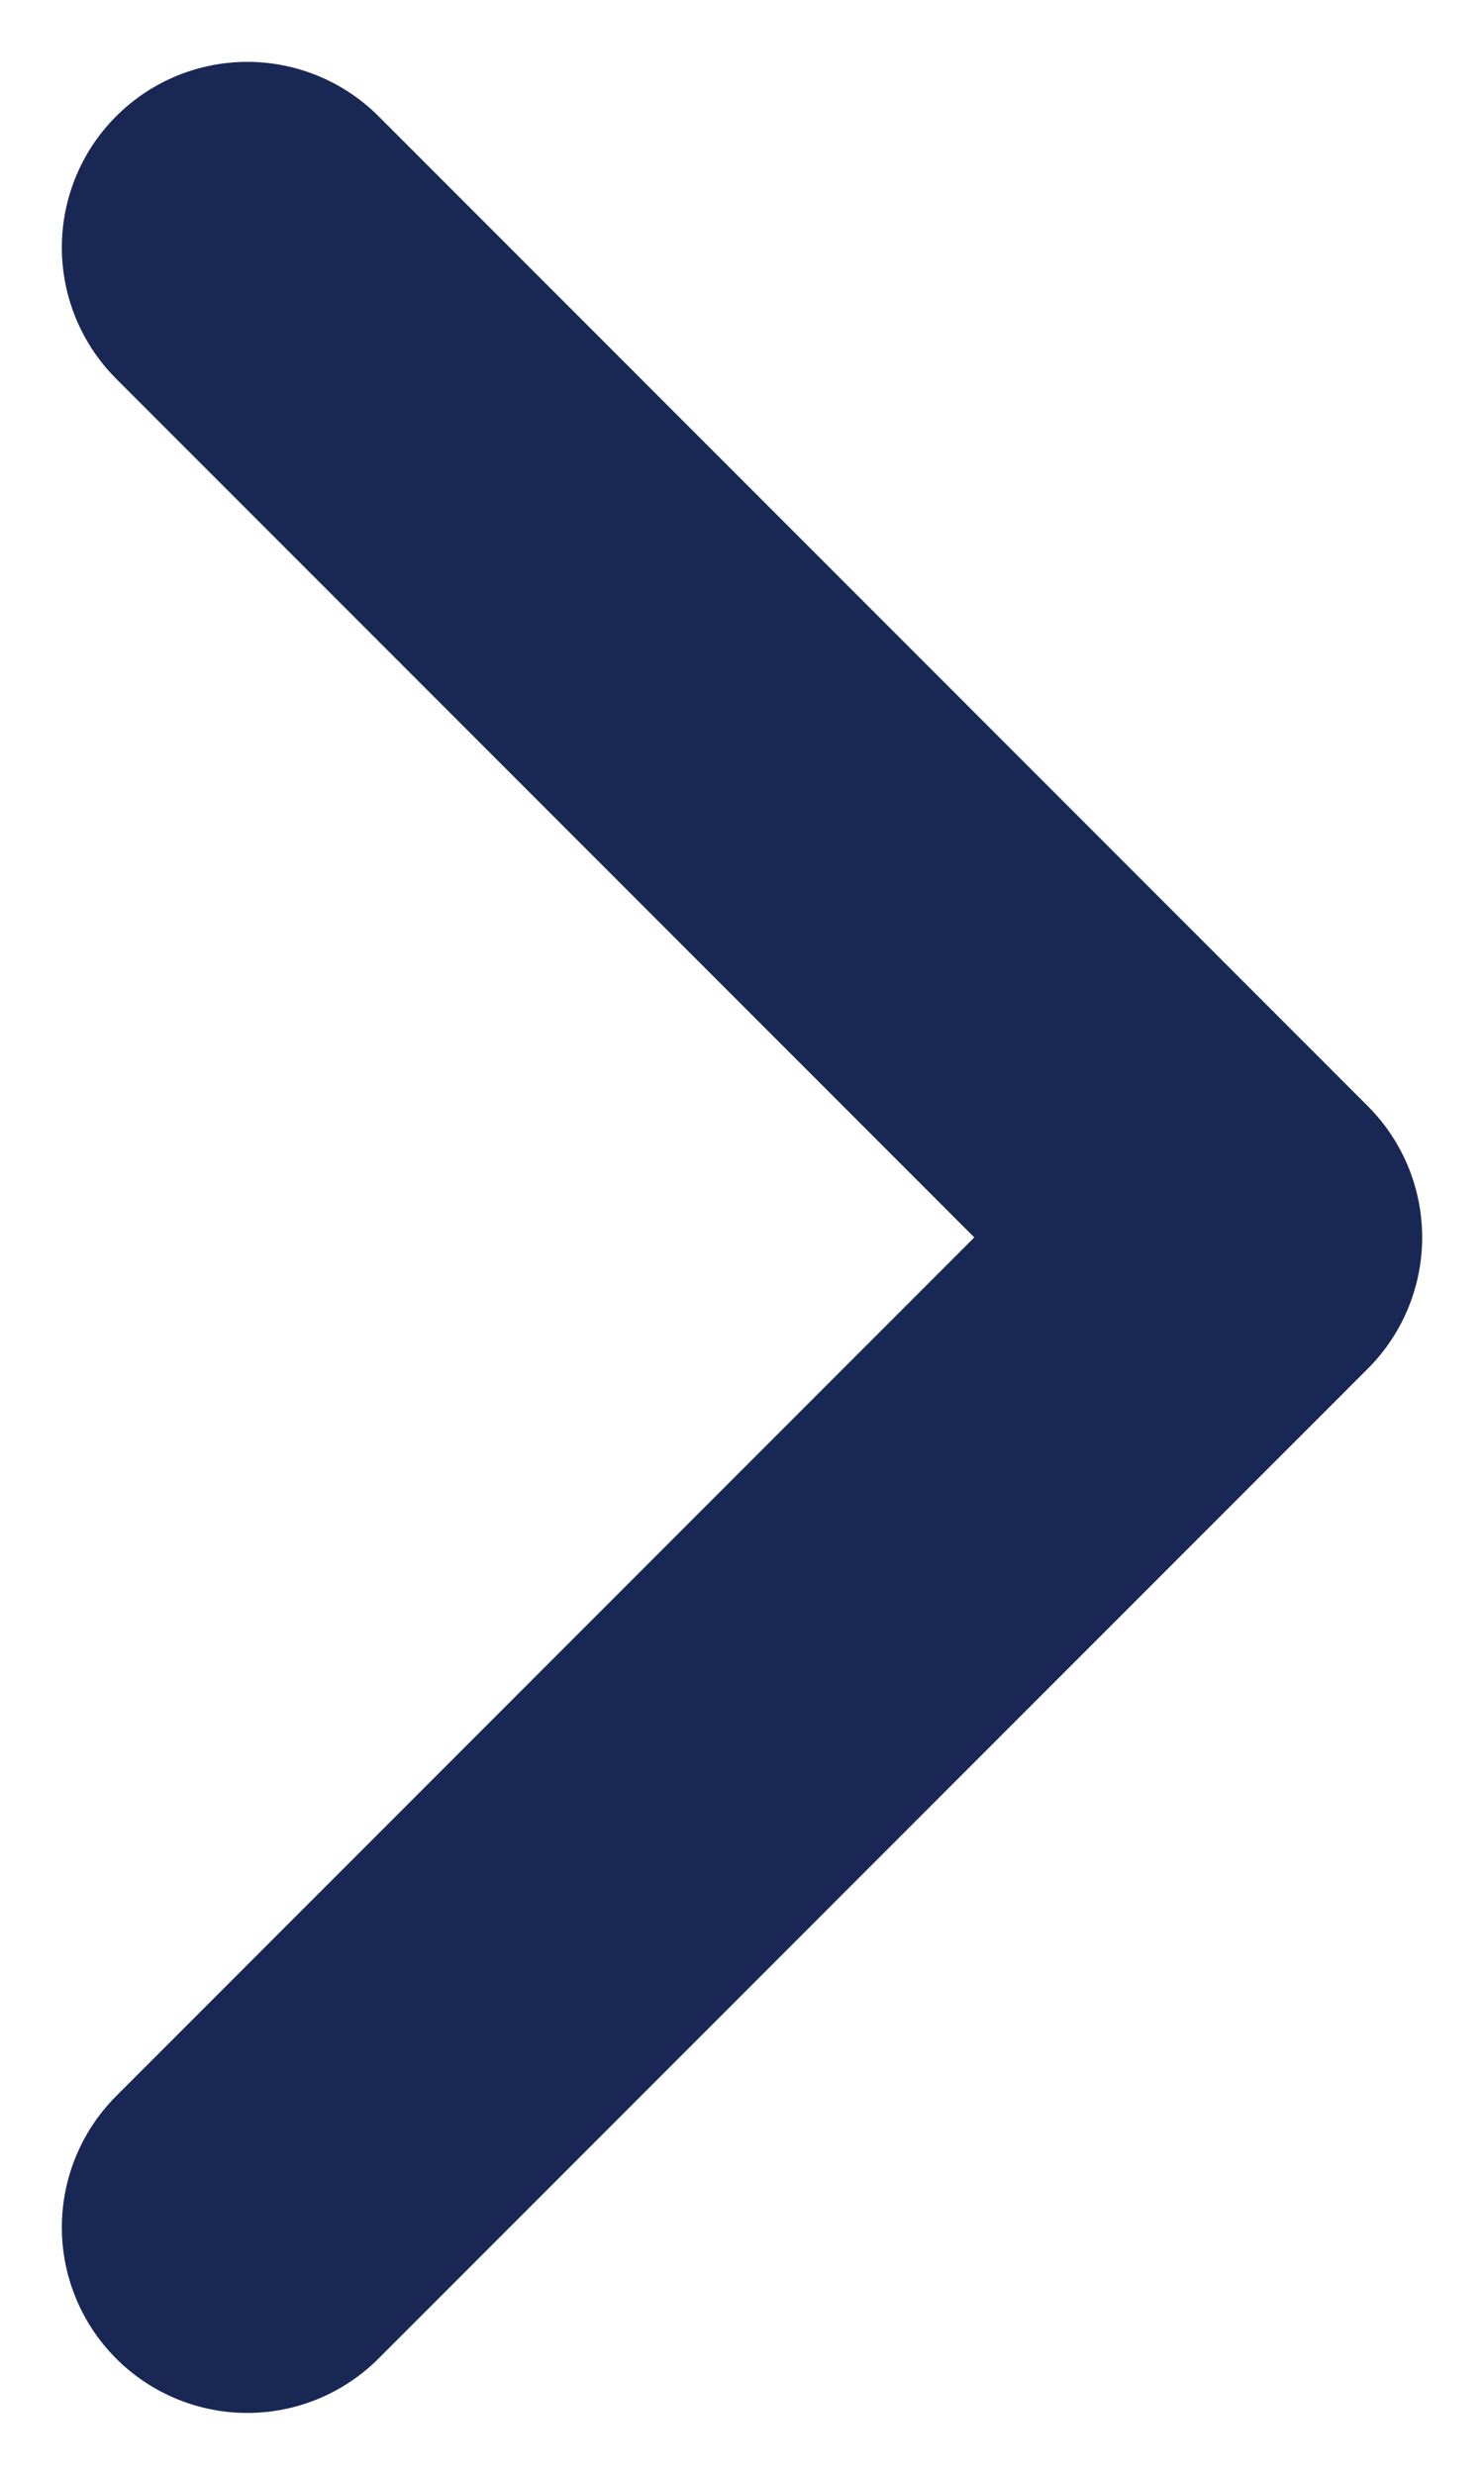
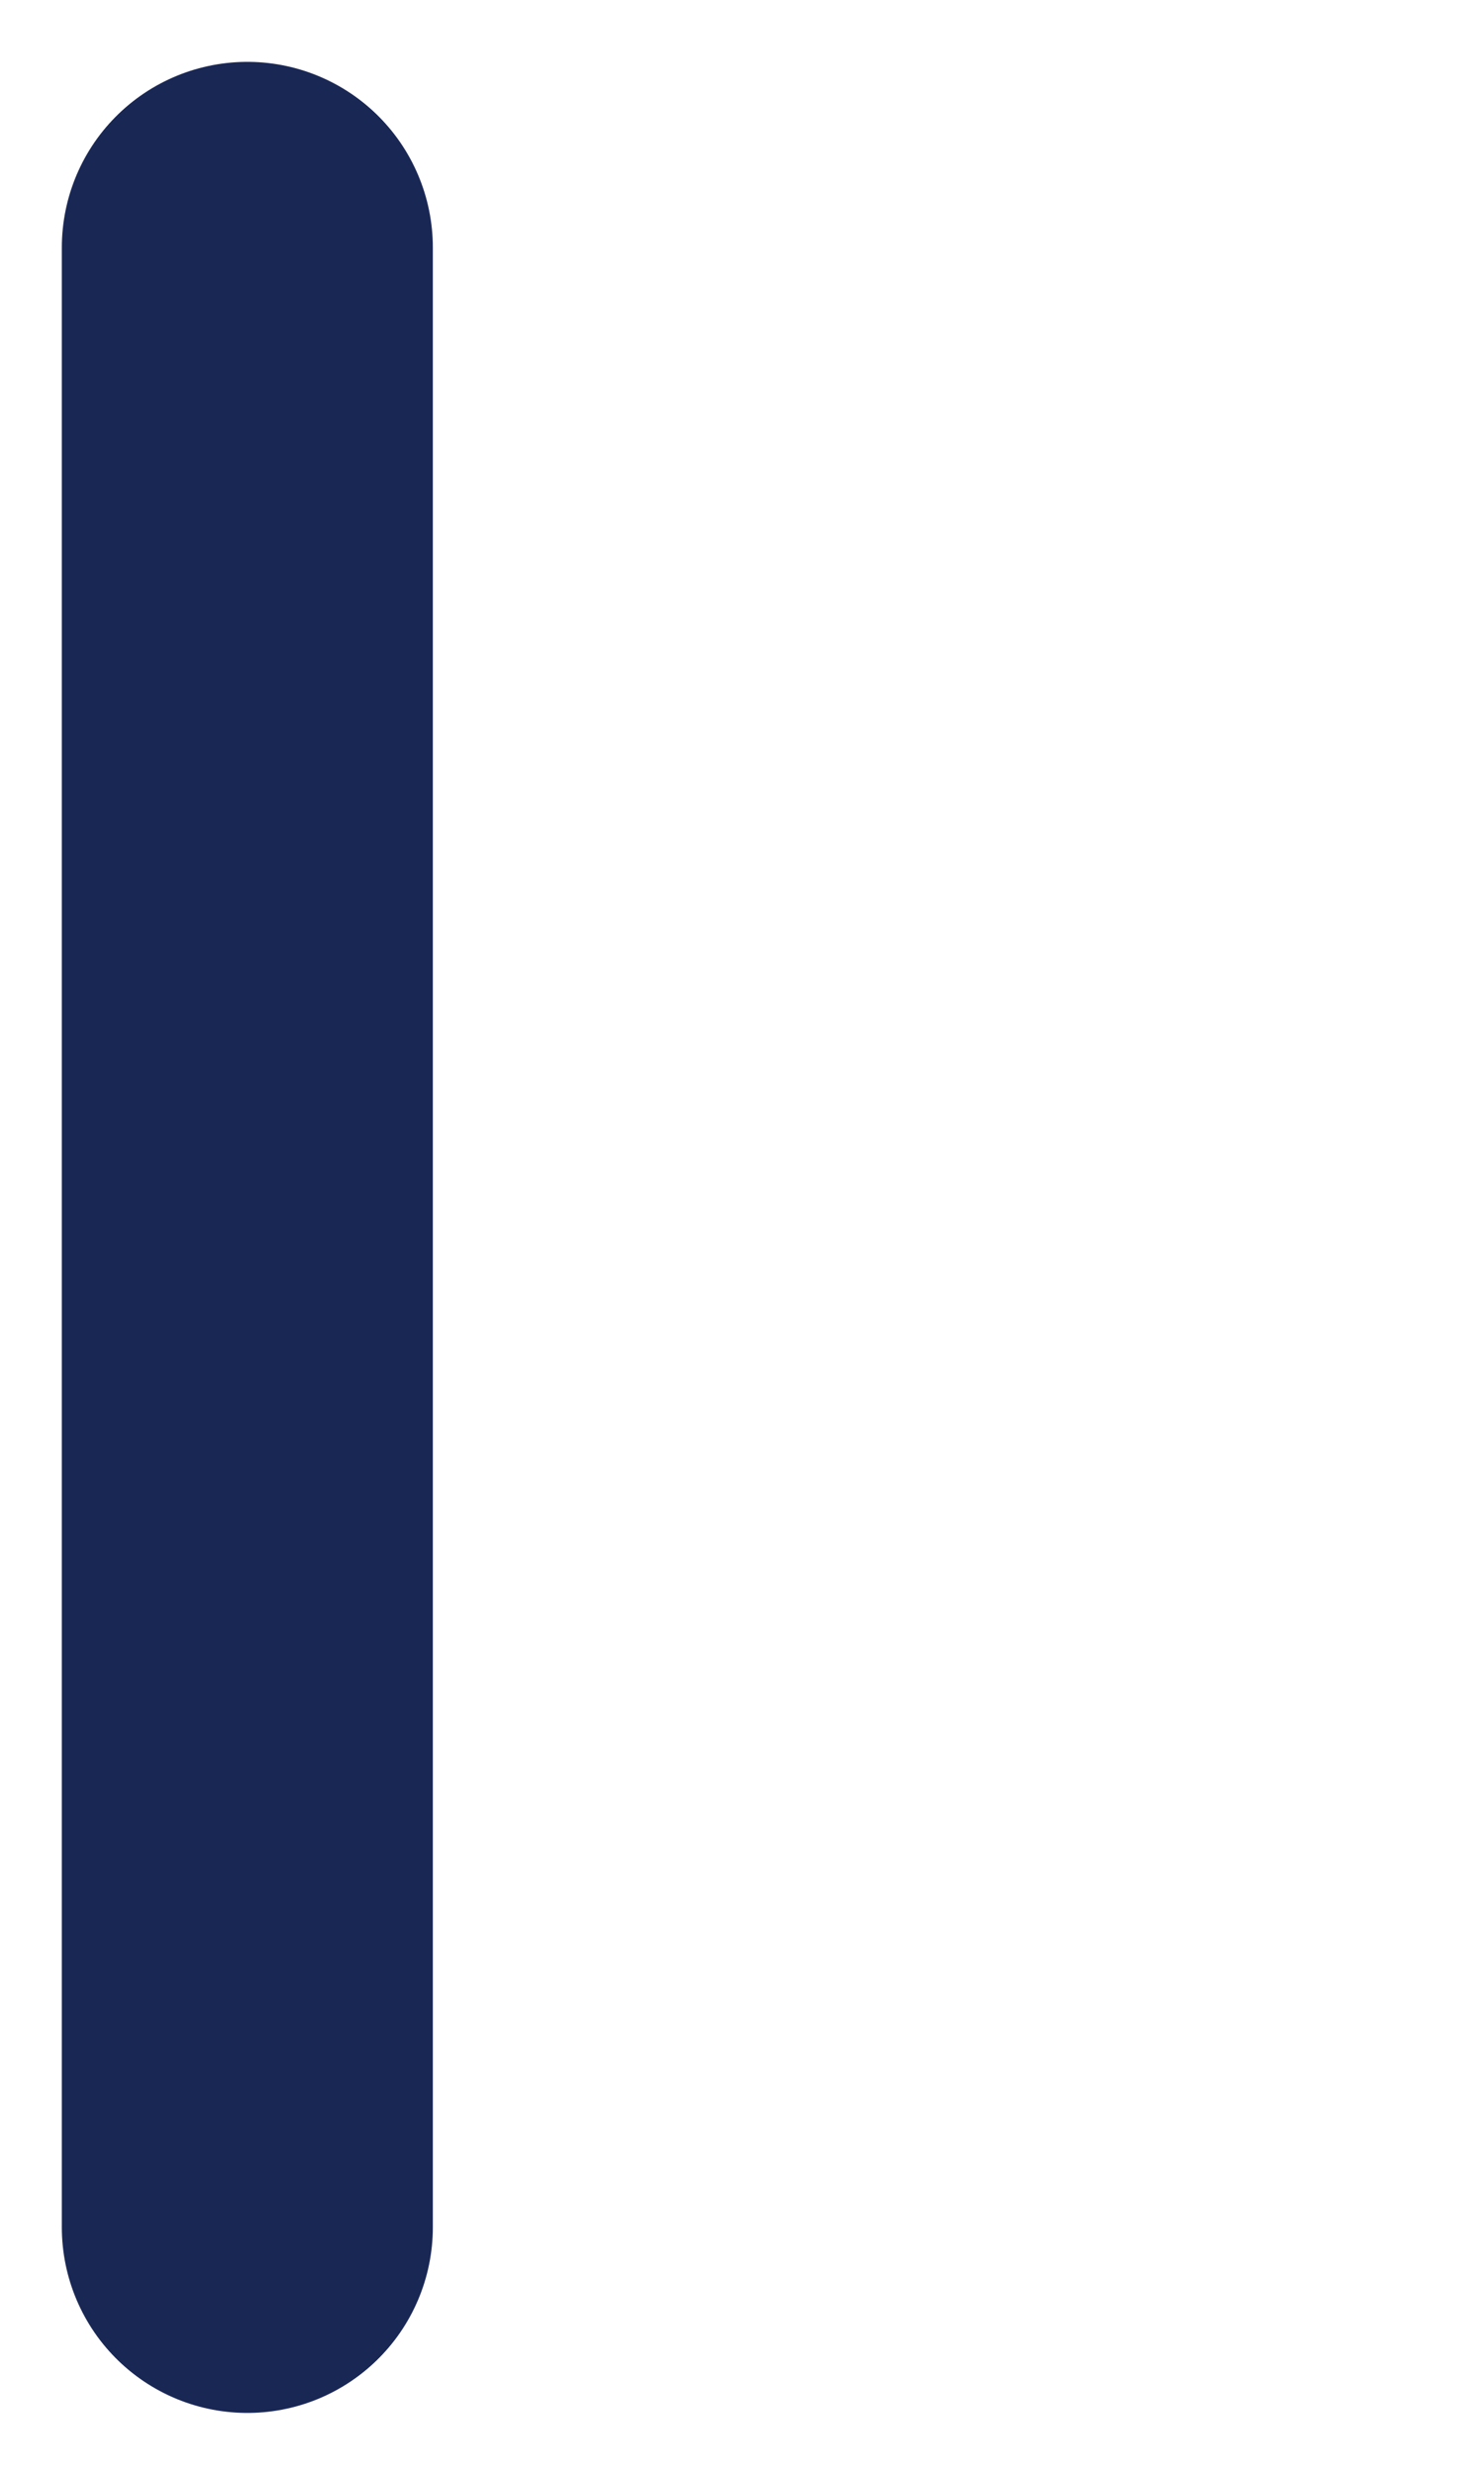
<svg xmlns="http://www.w3.org/2000/svg" width="12" height="20" viewBox="0 0 12 20" fill="none">
-   <path d="M2 18L10 10L2 2" stroke="#192755" stroke-width="3" stroke-linecap="round" stroke-linejoin="round" />
+   <path d="M2 18L2 2" stroke="#192755" stroke-width="3" stroke-linecap="round" stroke-linejoin="round" />
</svg>